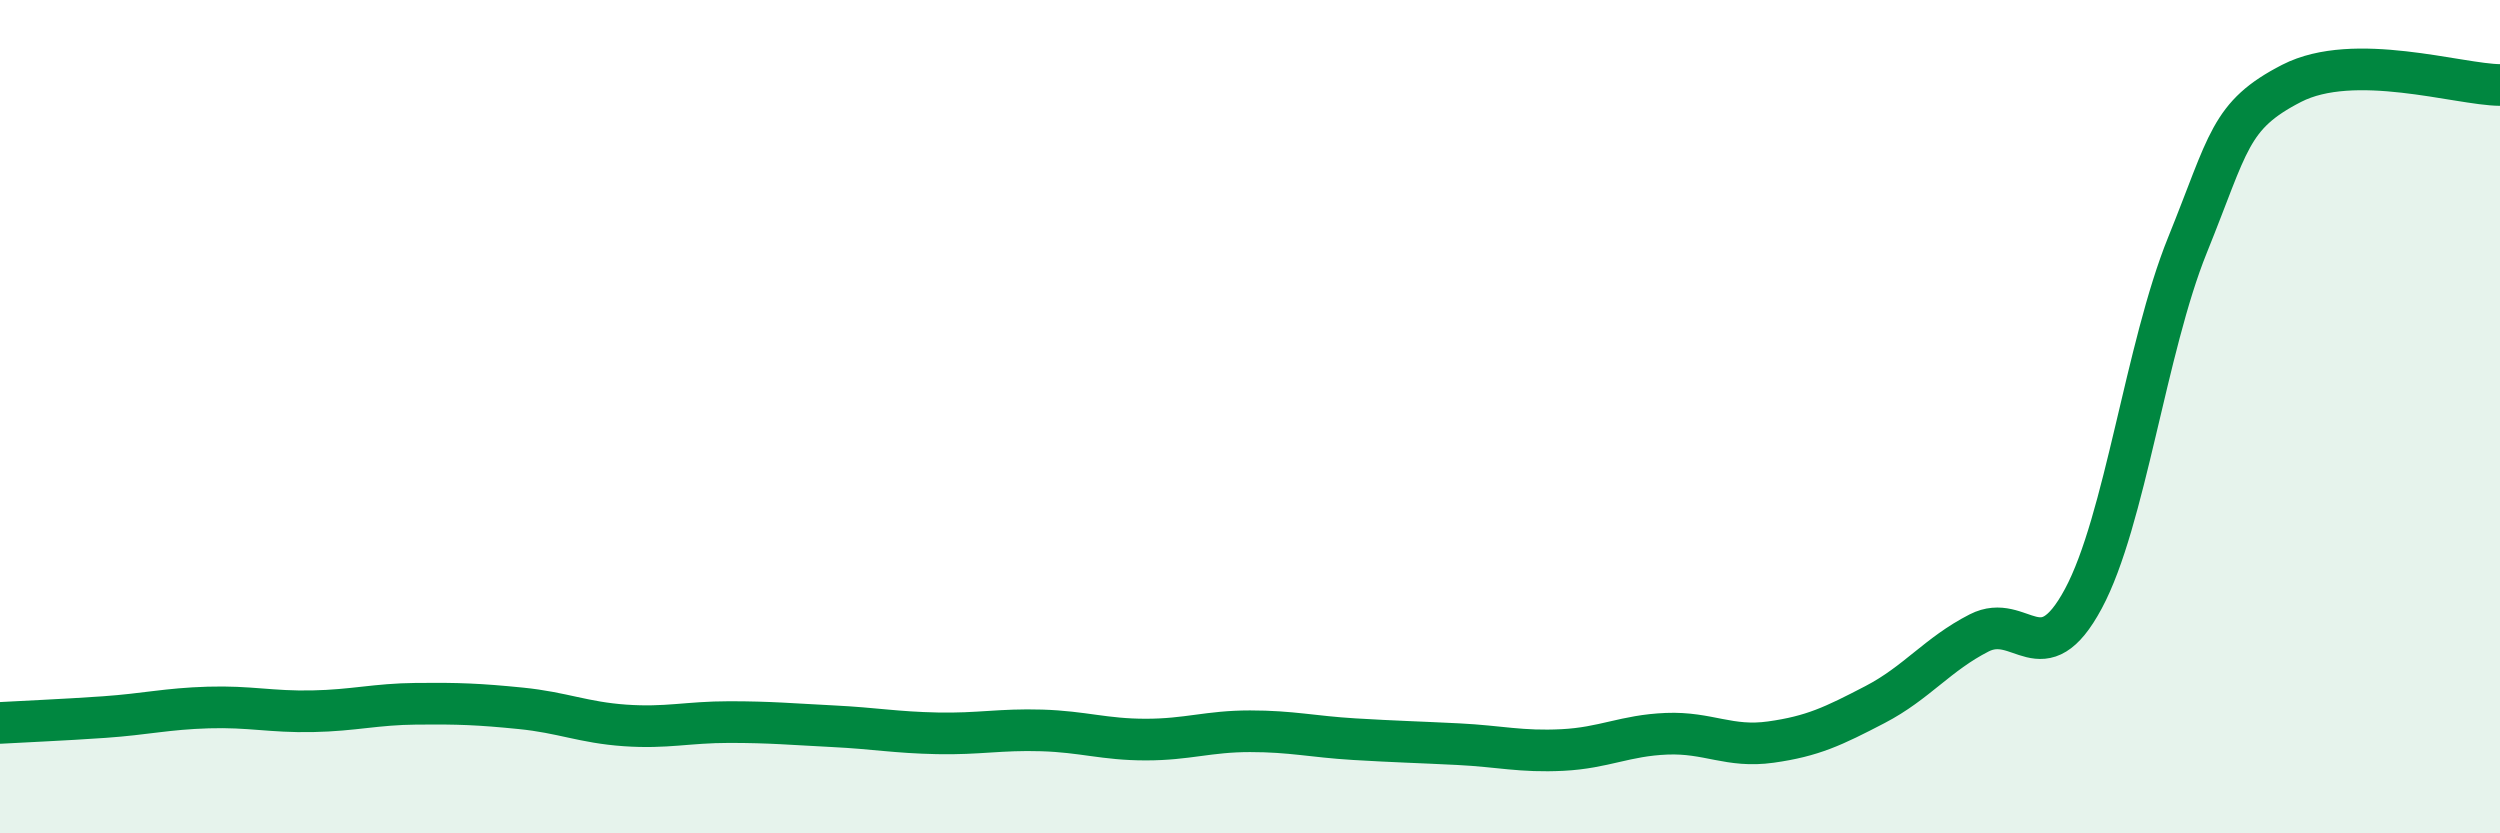
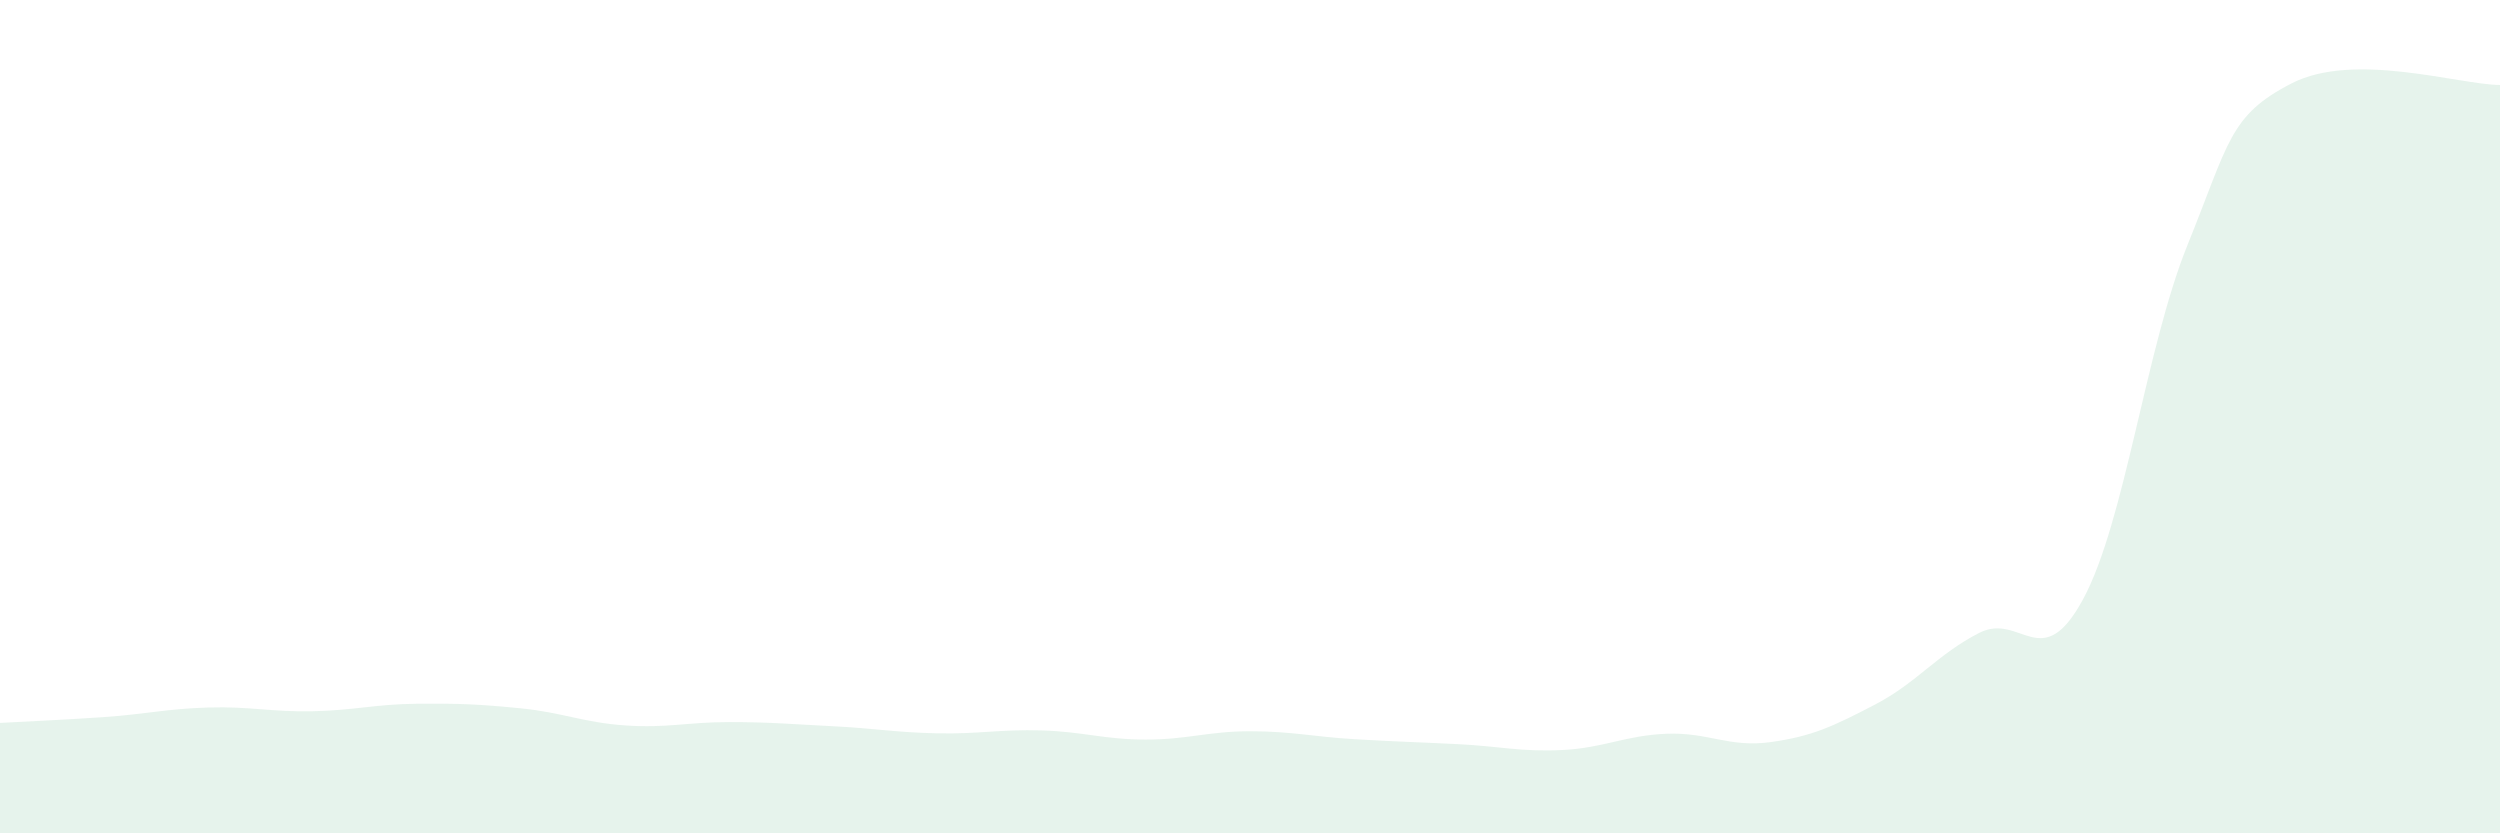
<svg xmlns="http://www.w3.org/2000/svg" width="60" height="20" viewBox="0 0 60 20">
  <path d="M 0,17.35 C 0.5,17.32 1.5,17.28 2.5,17.21 C 3.5,17.14 4,17.01 5,16.98 C 6,16.95 6.5,17.09 7.5,17.07 C 8.5,17.05 9,16.9 10,16.89 C 11,16.88 11.5,16.9 12.5,17 C 13.5,17.1 14,17.34 15,17.41 C 16,17.48 16.5,17.33 17.5,17.33 C 18.5,17.33 19,17.38 20,17.43 C 21,17.48 21.5,17.58 22.5,17.6 C 23.5,17.62 24,17.5 25,17.53 C 26,17.56 26.5,17.75 27.5,17.75 C 28.5,17.75 29,17.55 30,17.55 C 31,17.55 31.5,17.68 32.5,17.74 C 33.5,17.8 34,17.81 35,17.86 C 36,17.91 36.5,18.05 37.5,18 C 38.5,17.95 39,17.65 40,17.61 C 41,17.57 41.5,17.95 42.5,17.81 C 43.5,17.67 44,17.43 45,16.91 C 46,16.39 46.5,15.7 47.5,15.19 C 48.5,14.68 49,16.23 50,14.37 C 51,12.51 51.5,8.35 52.5,5.88 C 53.5,3.41 53.5,2.77 55,2 C 56.5,1.23 59,2.03 60,2.04L60 20L0 20Z" fill="#008740" opacity="0.1" stroke-linecap="round" stroke-linejoin="round" />
-   <path d="M 0,17.35 C 0.5,17.32 1.5,17.28 2.5,17.21 C 3.5,17.14 4,17.01 5,16.98 C 6,16.95 6.5,17.09 7.5,17.07 C 8.5,17.05 9,16.9 10,16.89 C 11,16.88 11.5,16.9 12.5,17 C 13.5,17.1 14,17.34 15,17.41 C 16,17.48 16.5,17.33 17.5,17.33 C 18.5,17.33 19,17.38 20,17.43 C 21,17.48 21.5,17.58 22.5,17.6 C 23.5,17.62 24,17.5 25,17.53 C 26,17.56 26.5,17.75 27.5,17.75 C 28.5,17.75 29,17.55 30,17.55 C 31,17.55 31.5,17.68 32.5,17.74 C 33.5,17.8 34,17.81 35,17.86 C 36,17.91 36.5,18.05 37.5,18 C 38.5,17.95 39,17.65 40,17.61 C 41,17.57 41.5,17.95 42.5,17.81 C 43.5,17.67 44,17.43 45,16.91 C 46,16.39 46.5,15.7 47.5,15.19 C 48.5,14.68 49,16.23 50,14.37 C 51,12.51 51.5,8.35 52.5,5.88 C 53.5,3.41 53.5,2.77 55,2 C 56.5,1.23 59,2.03 60,2.04" stroke="#008740" stroke-width="1" fill="none" stroke-linecap="round" stroke-linejoin="round" />
</svg>